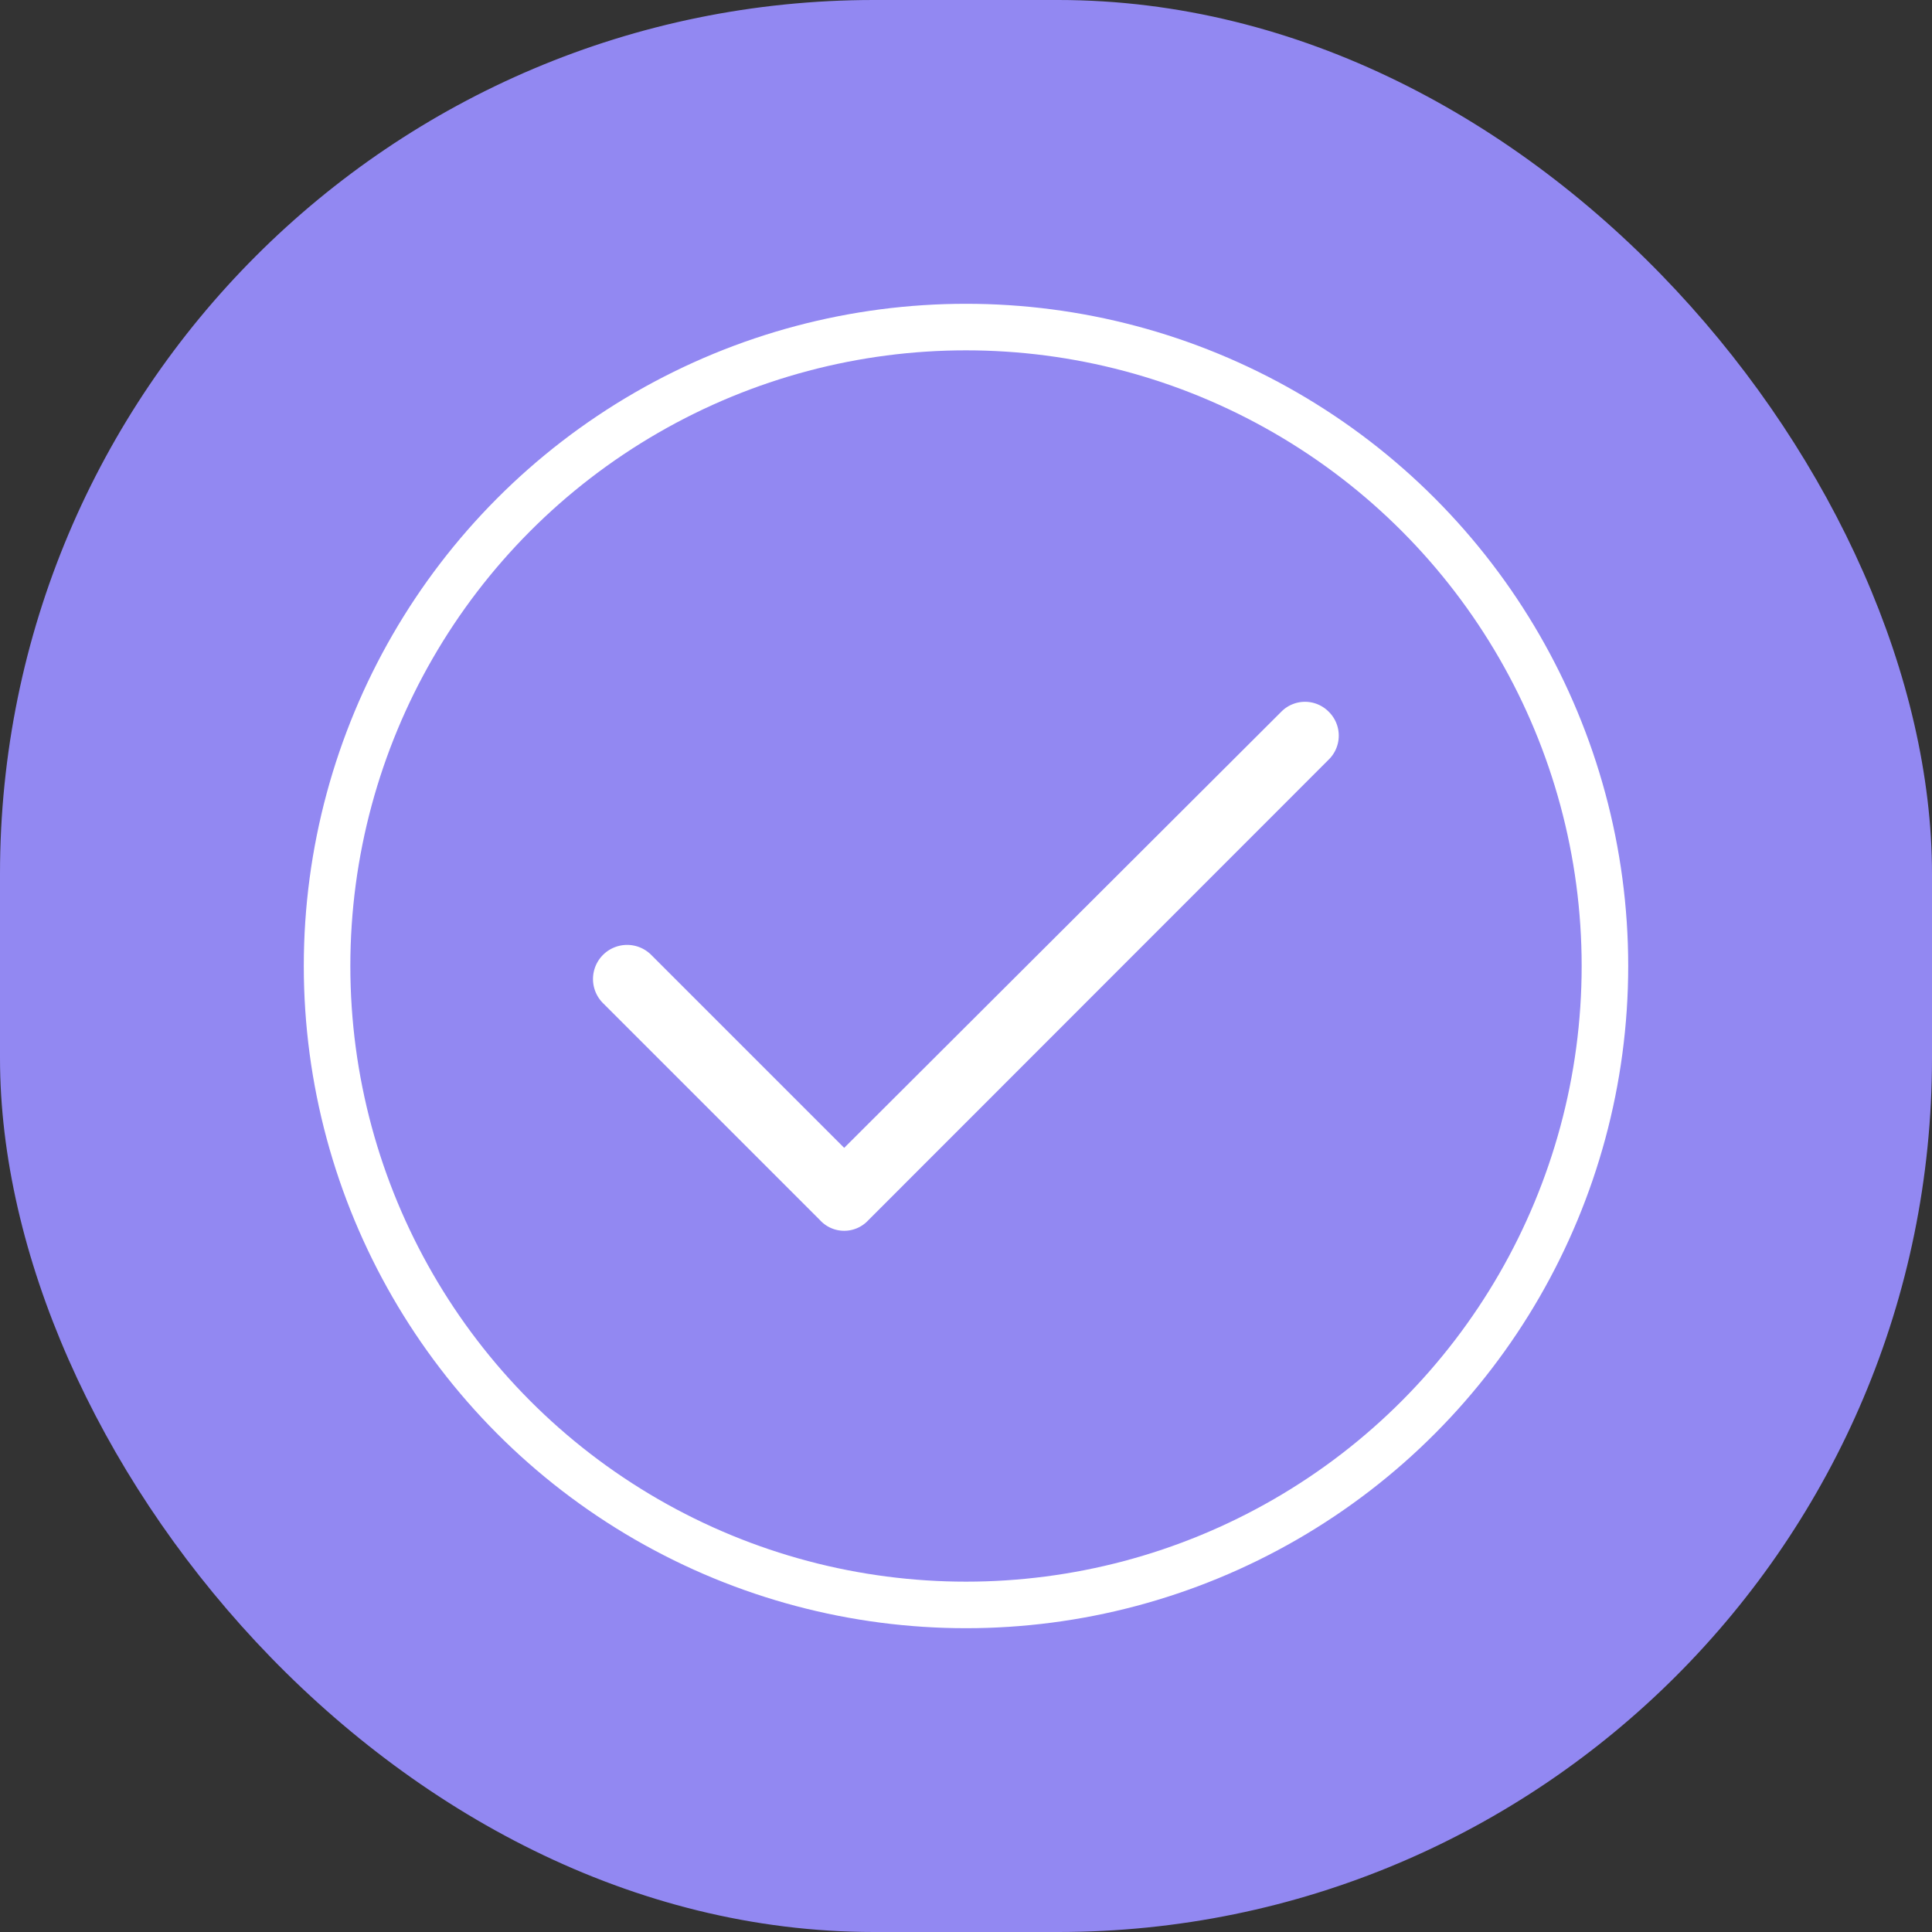
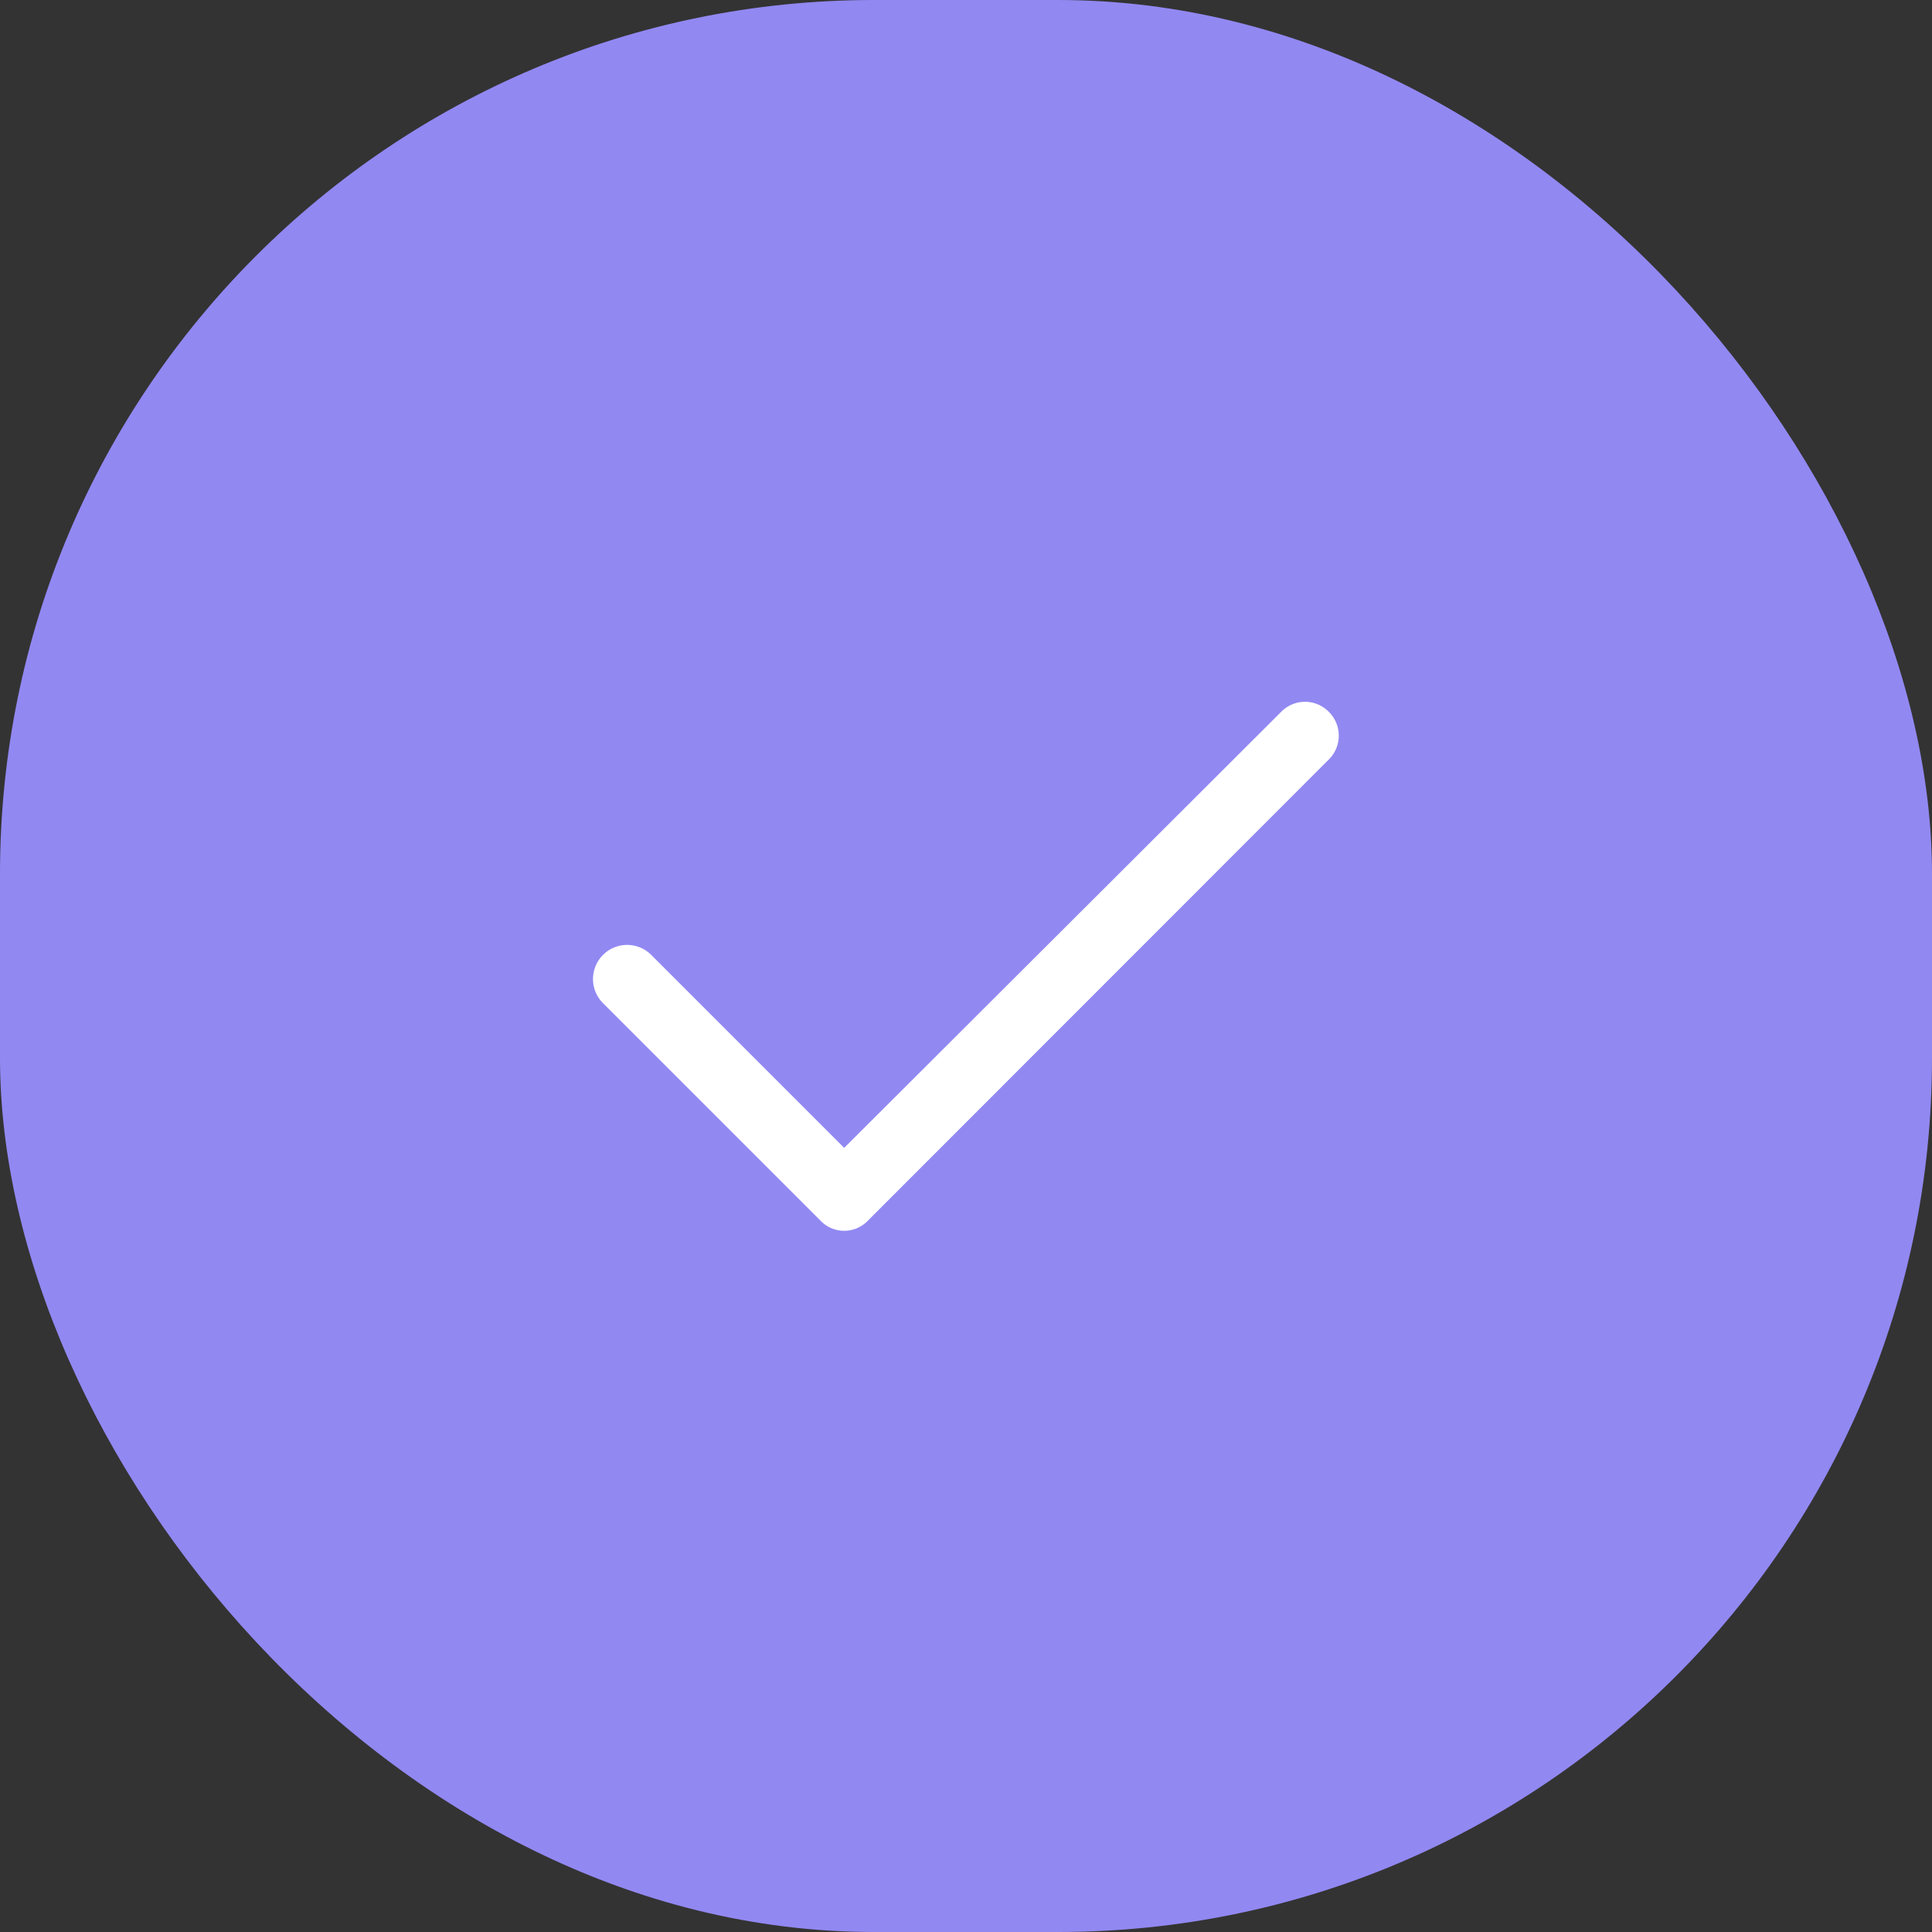
<svg xmlns="http://www.w3.org/2000/svg" viewBox="0 0 80.1 80.1">
  <rect x="0" y="0" width="80.1" height="80.1" fill="#333333" stroke="none" />
  <defs>
    <style>.cls-1{fill:#9288f2;}.cls-2{fill:none;stroke:#fff;stroke-linecap:round;stroke-linejoin:round;stroke-width:1.93px;}.cls-3{fill:#fff;}</style>
  </defs>
  <g id="Layer_2" data-name="Layer 2">
    <g id="Layer_1-2" data-name="Layer 1">
      <rect class="cls-1" width="80.1" height="80.1" rx="36.23" />
-       <circle class="cls-2" cx="40.05" cy="40.05" r="26.49" />
      <path class="cls-3" d="M55.08,29.5a1.39,1.39,0,0,1,0,2L36,50.59a1.36,1.36,0,0,1-2,0l-9-9a1.39,1.39,0,1,1,2-2l8,8L53.13,29.5A1.38,1.38,0,0,1,55.08,29.5Z" />
    </g>
  </g>
</svg>